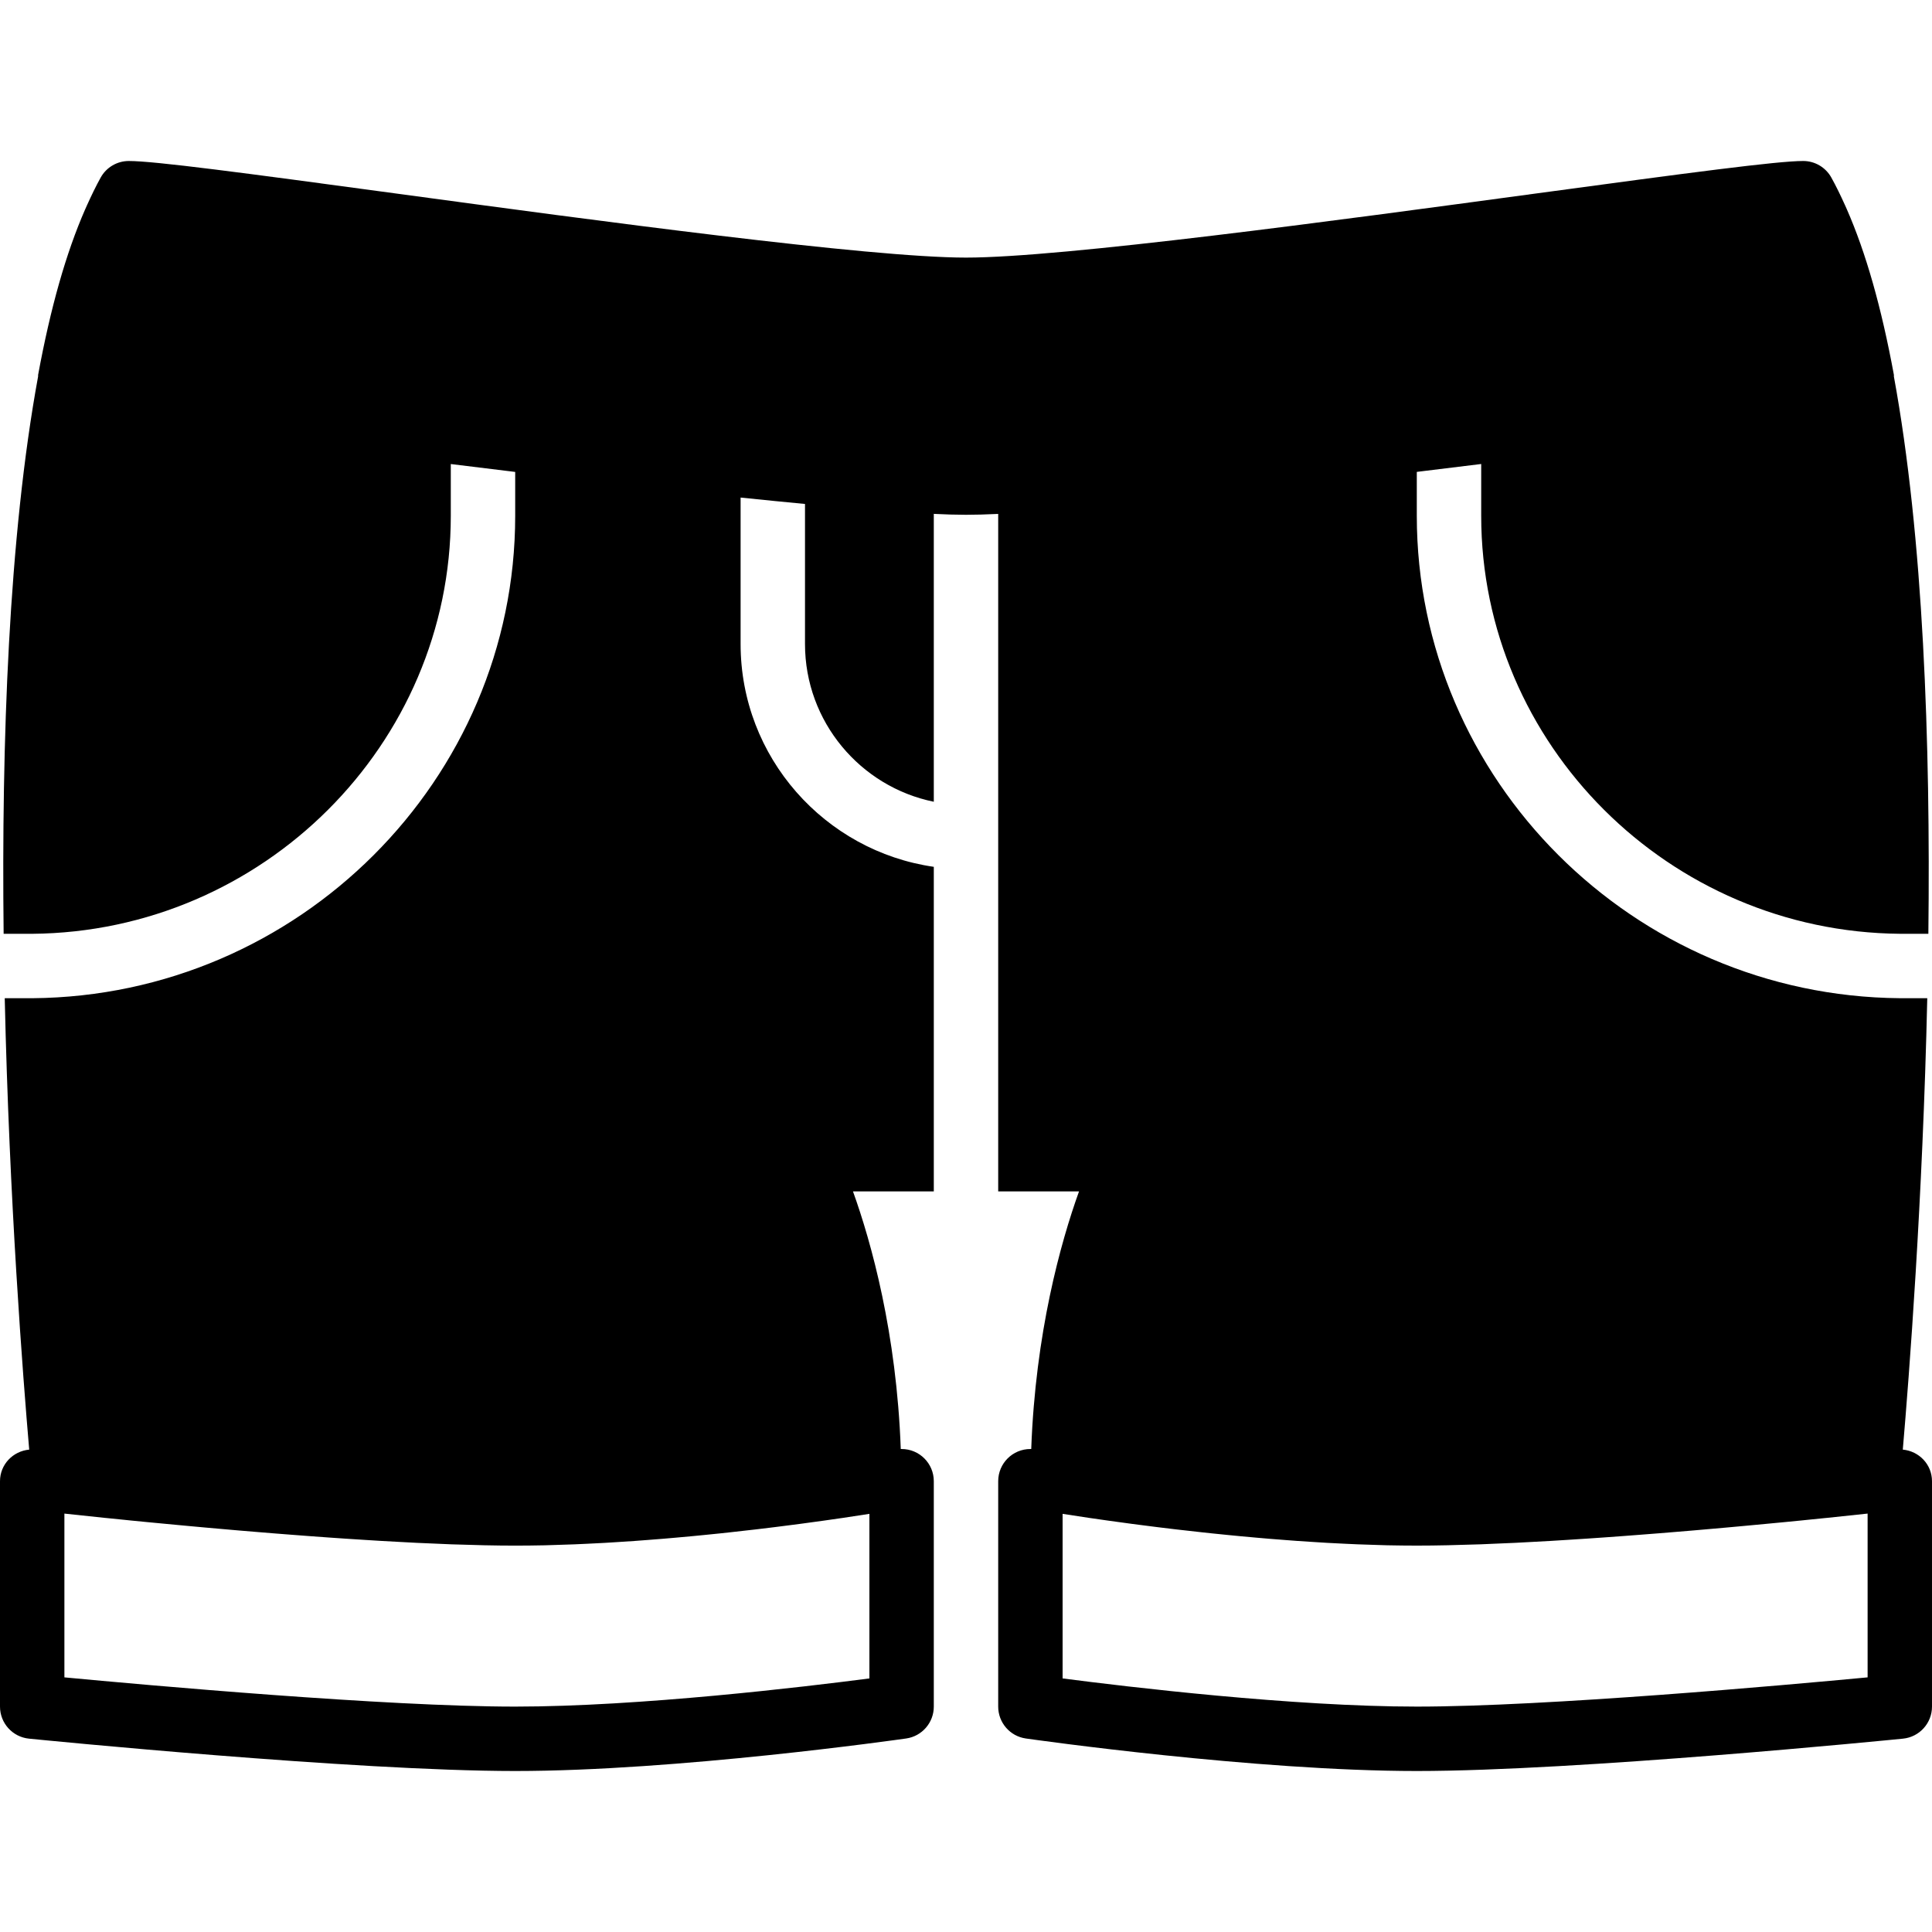
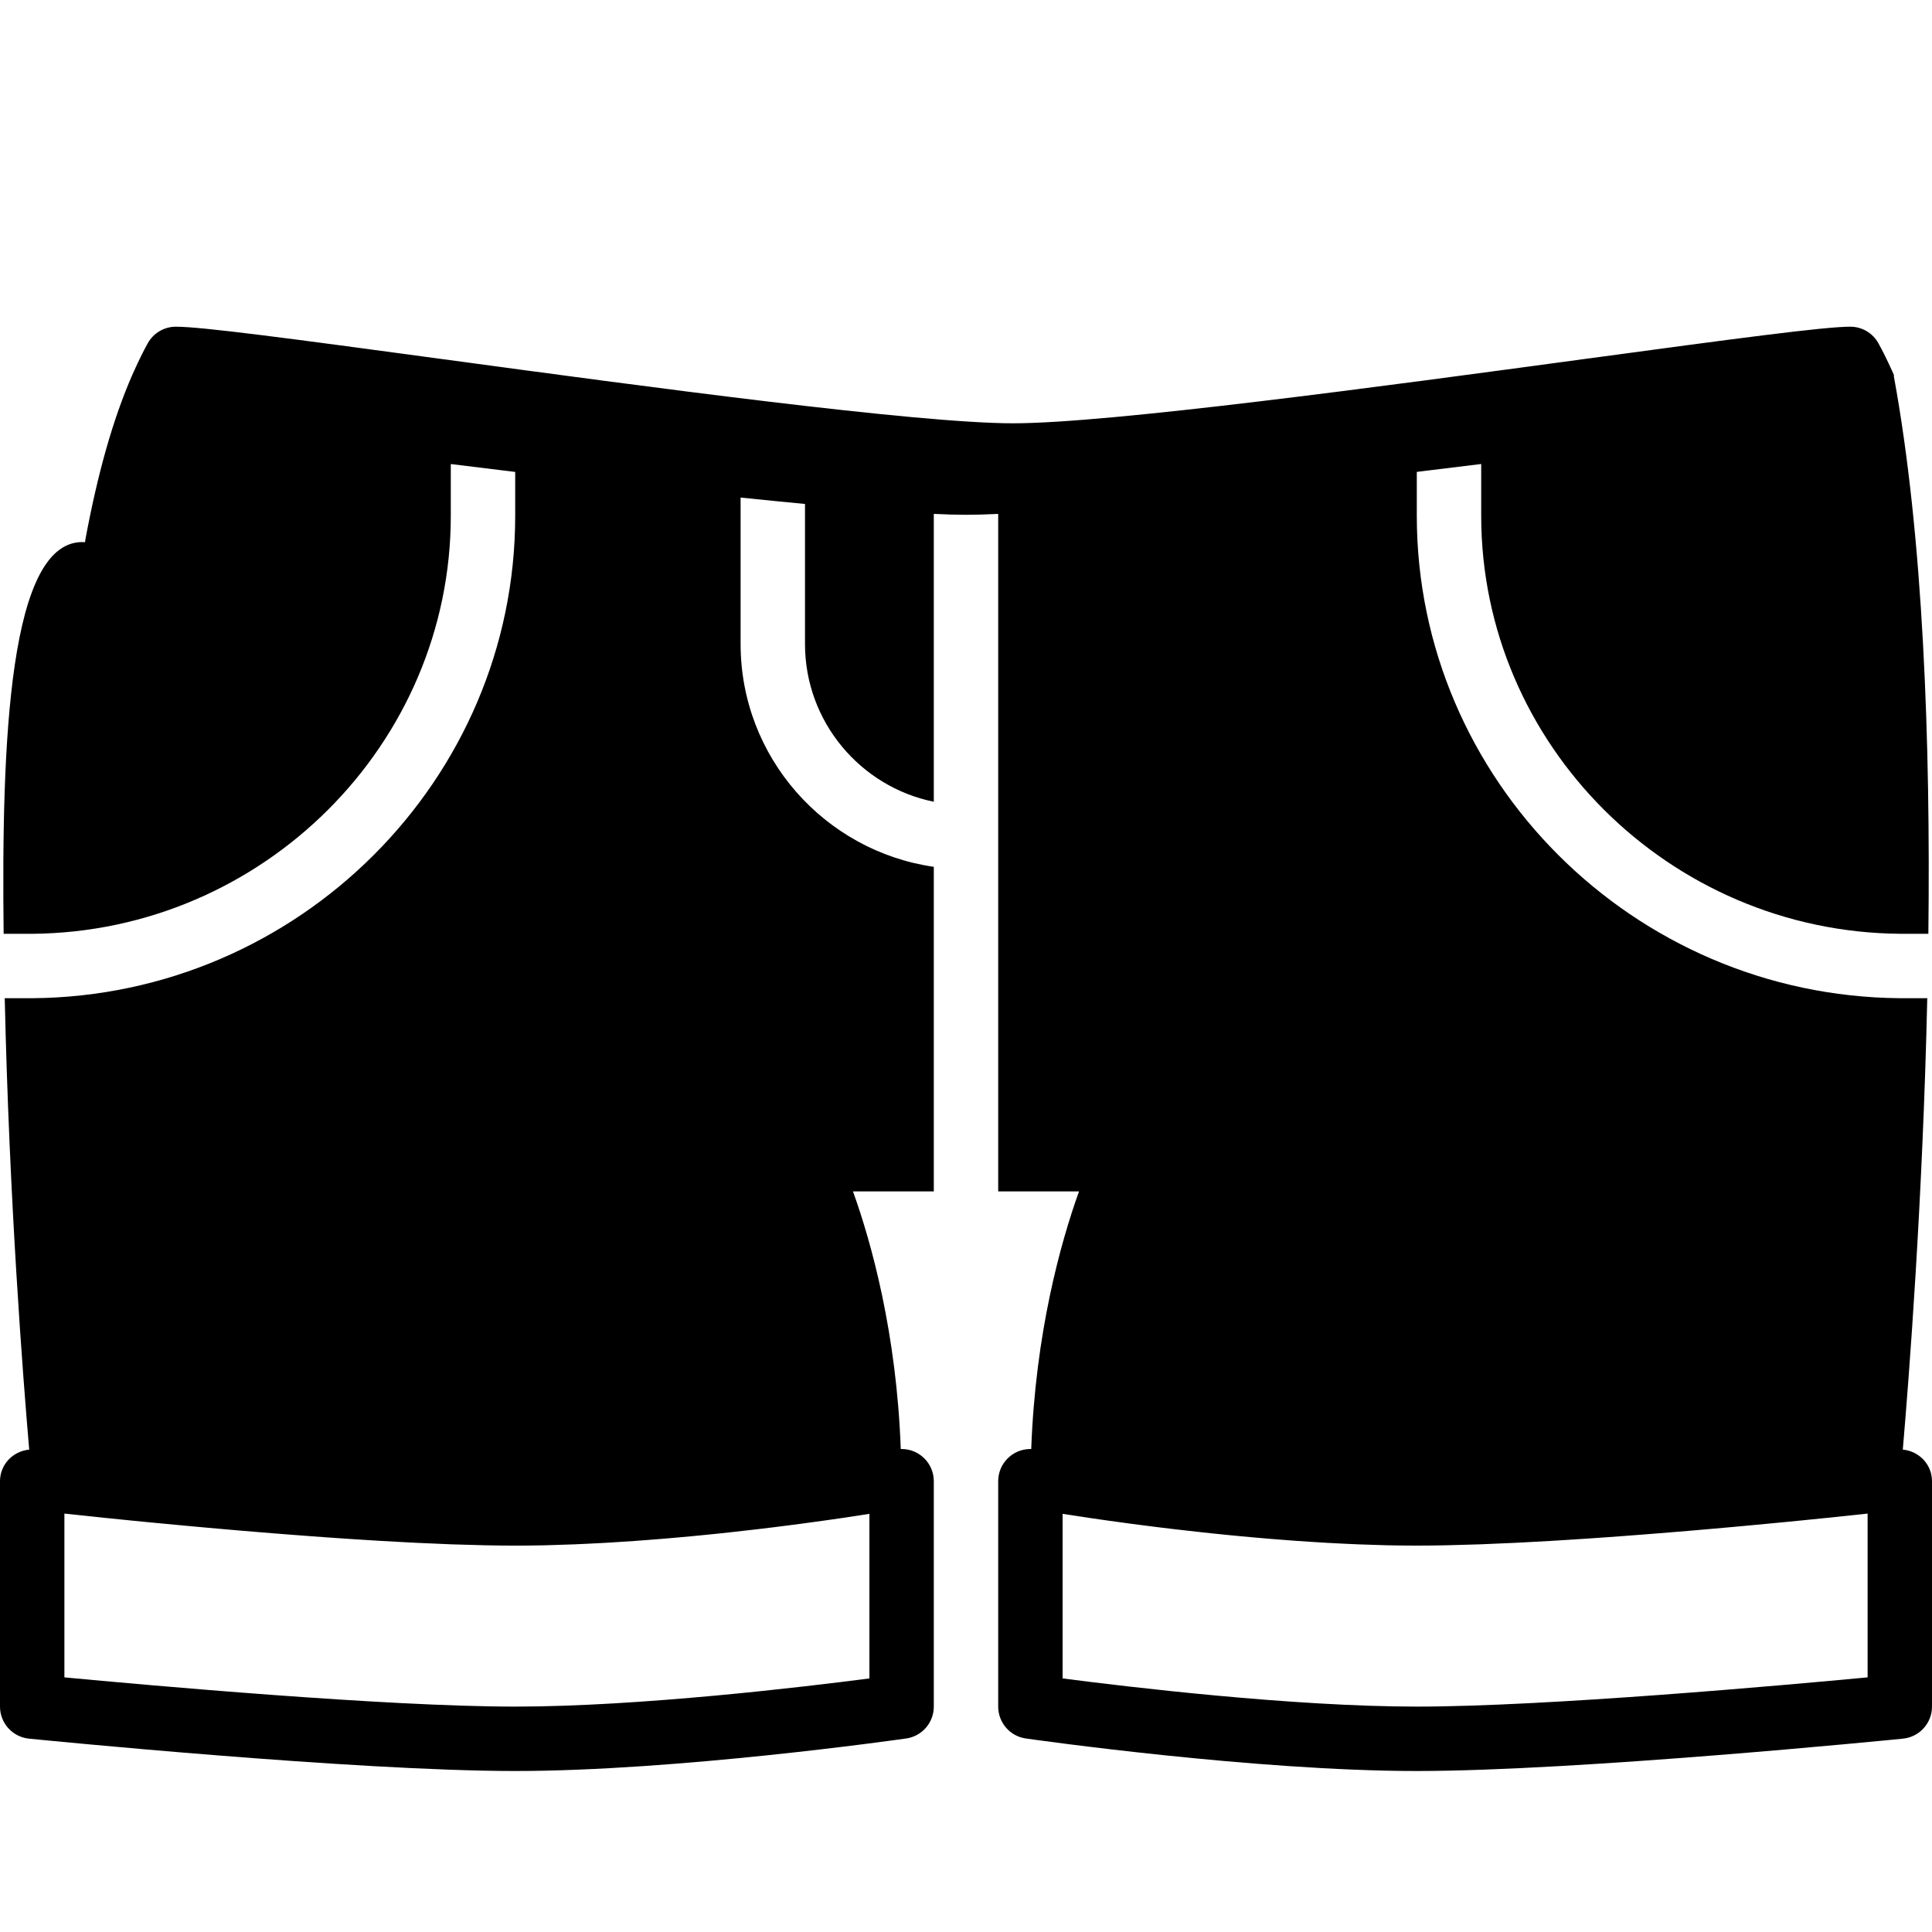
<svg xmlns="http://www.w3.org/2000/svg" fill="#000000" height="800px" width="800px" version="1.1" id="Layer_1" viewBox="0 0 512 512" xml:space="preserve">
  <g>
    <g>
-       <path d="M504.261,384.162c1.664-19.337,5.282-66.014,6.485-119.629h-7.279c-70.605-0.58-128-57.933-128-127.838v-11.639    c5.692-0.691,11.392-1.391,17.067-2.091v13.73c0,60.57,49.801,110.259,111.002,110.771h7.501    c0.589-50.628-1.323-105.208-9.139-147.703c-0.017-0.137,0.034-0.265,0.009-0.393c-3.311-17.971-7.432-32.41-12.476-43.913    c-0.154-0.35-0.307-0.683-0.461-1.033c-1.169-2.586-2.372-5.077-3.644-7.364c-1.502-2.714-4.361-4.395-7.458-4.395    c-6.852,0-30.217,3.115-70.921,8.627c-52.915,7.17-125.389,16.975-150.946,16.975s-98.031-9.805-150.946-16.973    c-40.704-5.513-64.068-8.627-70.921-8.627c-3.098,0-5.956,1.681-7.458,4.395c-1.254,2.261-2.449,4.736-3.61,7.305    c-0.171,0.384-0.35,0.768-0.521,1.161c-5.026,11.486-9.139,25.899-12.45,43.844c-0.026,0.128,0.026,0.265,0,0.393    C2.287,142.27,0.376,196.84,0.964,247.468h7.569c61.133-0.512,110.933-50.202,110.933-110.771v-13.722    c5.675,0.708,11.375,1.399,17.067,2.091v11.631c0,69.905-57.395,127.258-127.932,127.838H1.255    C2.458,318.15,6.076,364.827,7.74,384.164c-4.318,0.41-7.74,3.934-7.74,8.371v59.733c0,4.386,3.328,8.055,7.68,8.491    c3.507,0.35,86.255,8.576,128.853,8.576c42.786,0,101.146-8.269,103.612-8.619c4.198-0.597,7.322-4.198,7.322-8.448v-59.733    c0-4.719-3.814-8.533-8.533-8.533h-0.222c-1.109-30.711-7.791-54.724-12.663-68.267h21.419v-86.016    c-28.894-4.164-51.2-29.022-51.2-59.051v-38.81c6.144,0.64,12.023,1.22,17.604,1.749c-0.188-0.017-0.35-0.034-0.538-0.051v37.111    c0,20.608,14.686,37.845,34.133,41.805v-76.279c-0.119-0.008-0.273-0.017-0.401-0.026c3.422,0.171,6.443,0.256,8.934,0.256    c2.398,0,5.265-0.077,8.533-0.23v85.675v93.867h21.419c-4.873,13.542-11.554,37.555-12.664,68.267h-0.222    c-4.719,0-8.533,3.814-8.533,8.533v59.733c0,4.25,3.123,7.851,7.322,8.448c2.466,0.35,60.826,8.619,103.612,8.619    c42.598,0,125.346-8.226,128.853-8.576c4.352-0.435,7.68-4.105,7.68-8.491v-59.733    C512.001,388.096,508.579,384.572,504.261,384.162z M197.949,405.572c0.742-0.085,1.493-0.162,2.219-0.247    c1.63-0.196,3.191-0.384,4.736-0.572c0.495-0.068,1.007-0.128,1.493-0.188c1.954-0.247,3.823-0.486,5.598-0.717l0.051-0.009    c8.951-1.186,15.565-2.21,18.355-2.654V444.8c-17.161,2.236-60.979,7.467-93.867,7.467c-34.321,0-97.587-5.683-119.467-7.748    v-43.401c1.613,0.179,5.367,0.58,10.726,1.135c0.162,0.017,0.307,0.026,0.469,0.043c1.476,0.154,3.055,0.316,4.736,0.478    c0.555,0.06,1.084,0.111,1.647,0.171c1.485,0.145,3.021,0.299,4.634,0.452c0.887,0.085,1.775,0.171,2.697,0.256    c1.527,0.154,3.081,0.299,4.702,0.444c1.075,0.102,2.167,0.205,3.285,0.307c1.536,0.145,3.081,0.282,4.676,0.427    c1.34,0.119,2.697,0.239,4.07,0.358c1.51,0.136,3.021,0.264,4.574,0.401c1.527,0.128,3.063,0.256,4.625,0.384    c1.485,0.119,2.961,0.247,4.48,0.367c1.63,0.128,3.277,0.256,4.924,0.384c1.527,0.12,3.046,0.239,4.591,0.35    c1.681,0.128,3.362,0.247,5.052,0.367c1.493,0.102,2.97,0.205,4.463,0.307c1.826,0.119,3.635,0.239,5.461,0.35    c1.374,0.085,2.748,0.171,4.113,0.256c1.843,0.111,3.661,0.205,5.487,0.299c1.331,0.068,2.679,0.145,3.994,0.213    c1.903,0.094,3.755,0.162,5.615,0.239c1.178,0.051,2.381,0.111,3.533,0.154c2.074,0.077,4.062,0.128,6.059,0.171    c0.879,0.026,1.809,0.06,2.679,0.077c2.825,0.06,5.564,0.094,8.175,0.094c2.577,0,5.188-0.034,7.817-0.085    c0.896-0.026,1.801-0.06,2.697-0.085c1.732-0.051,3.465-0.094,5.197-0.171c1.067-0.043,2.125-0.094,3.183-0.145    c1.596-0.077,3.183-0.145,4.762-0.239c1.101-0.06,2.193-0.136,3.285-0.205c1.544-0.094,3.081-0.188,4.617-0.299    c1.092-0.077,2.176-0.162,3.26-0.247c1.51-0.111,3.004-0.23,4.48-0.35c1.092-0.094,2.167-0.188,3.243-0.282    c1.459-0.128,2.901-0.256,4.326-0.393c1.041-0.102,2.057-0.196,3.072-0.299c1.459-0.145,2.884-0.29,4.301-0.435    c0.93-0.102,1.86-0.196,2.773-0.299C195.047,405.905,196.507,405.743,197.949,405.572z M494.936,444.518h-0.002    c-21.879,2.065-85.137,7.748-119.467,7.748c-32.879,0-76.706-5.231-93.867-7.467v-43.614c2.79,0.444,9.404,1.468,18.355,2.654    l0.051,0.009c1.775,0.23,3.644,0.469,5.598,0.717c0.486,0.06,0.998,0.12,1.493,0.188c1.545,0.188,3.106,0.375,4.736,0.572    c0.725,0.085,1.476,0.162,2.219,0.247c1.442,0.171,2.901,0.333,4.403,0.495c0.913,0.102,1.843,0.196,2.773,0.299    c1.417,0.145,2.842,0.29,4.301,0.435c1.016,0.102,2.031,0.196,3.072,0.299c1.425,0.137,2.867,0.265,4.326,0.393    c1.075,0.094,2.15,0.188,3.243,0.282c1.476,0.119,2.97,0.239,4.48,0.35c1.084,0.085,2.167,0.171,3.26,0.247    c1.536,0.111,3.072,0.205,4.617,0.299c1.092,0.068,2.185,0.145,3.285,0.205c1.579,0.094,3.166,0.162,4.762,0.239    c1.058,0.051,2.116,0.102,3.183,0.145c1.732,0.077,3.465,0.119,5.197,0.171c0.896,0.026,1.801,0.06,2.697,0.085    c2.628,0.051,5.24,0.085,7.817,0.085c2.611,0,5.35-0.034,8.175-0.094c0.87-0.017,1.801-0.051,2.68-0.077    c1.997-0.043,3.985-0.094,6.059-0.171c1.152-0.043,2.355-0.102,3.533-0.154c1.86-0.077,3.712-0.145,5.615-0.239    c1.314-0.068,2.662-0.145,3.994-0.213c1.826-0.094,3.644-0.188,5.487-0.299c1.365-0.085,2.739-0.171,4.113-0.256    c1.826-0.111,3.635-0.23,5.461-0.35c1.493-0.102,2.97-0.205,4.463-0.307c1.69-0.119,3.371-0.239,5.052-0.367    c1.544-0.111,3.063-0.23,4.591-0.35c1.647-0.128,3.294-0.256,4.924-0.384c1.519-0.12,2.995-0.247,4.48-0.367    c1.562-0.128,3.098-0.256,4.625-0.384c1.553-0.137,3.063-0.265,4.574-0.401c1.374-0.12,2.731-0.239,4.07-0.358    c1.596-0.145,3.14-0.282,4.676-0.427c1.118-0.102,2.21-0.205,3.285-0.307c1.621-0.145,3.174-0.29,4.702-0.444    c0.922-0.085,1.809-0.171,2.697-0.256c1.613-0.154,3.149-0.307,4.634-0.452c0.563-0.06,1.092-0.111,1.647-0.171    c1.681-0.162,3.26-0.324,4.736-0.478c0.162-0.017,0.307-0.026,0.469-0.043c5.359-0.555,9.114-0.956,10.726-1.135V444.518z" />
+       <path d="M504.261,384.162c1.664-19.337,5.282-66.014,6.485-119.629h-7.279c-70.605-0.58-128-57.933-128-127.838v-11.639    c5.692-0.691,11.392-1.391,17.067-2.091v13.73c0,60.57,49.801,110.259,111.002,110.771h7.501    c0.589-50.628-1.323-105.208-9.139-147.703c-0.017-0.137,0.034-0.265,0.009-0.393c-0.154-0.35-0.307-0.683-0.461-1.033c-1.169-2.586-2.372-5.077-3.644-7.364c-1.502-2.714-4.361-4.395-7.458-4.395    c-6.852,0-30.217,3.115-70.921,8.627c-52.915,7.17-125.389,16.975-150.946,16.975s-98.031-9.805-150.946-16.973    c-40.704-5.513-64.068-8.627-70.921-8.627c-3.098,0-5.956,1.681-7.458,4.395c-1.254,2.261-2.449,4.736-3.61,7.305    c-0.171,0.384-0.35,0.768-0.521,1.161c-5.026,11.486-9.139,25.899-12.45,43.844c-0.026,0.128,0.026,0.265,0,0.393    C2.287,142.27,0.376,196.84,0.964,247.468h7.569c61.133-0.512,110.933-50.202,110.933-110.771v-13.722    c5.675,0.708,11.375,1.399,17.067,2.091v11.631c0,69.905-57.395,127.258-127.932,127.838H1.255    C2.458,318.15,6.076,364.827,7.74,384.164c-4.318,0.41-7.74,3.934-7.74,8.371v59.733c0,4.386,3.328,8.055,7.68,8.491    c3.507,0.35,86.255,8.576,128.853,8.576c42.786,0,101.146-8.269,103.612-8.619c4.198-0.597,7.322-4.198,7.322-8.448v-59.733    c0-4.719-3.814-8.533-8.533-8.533h-0.222c-1.109-30.711-7.791-54.724-12.663-68.267h21.419v-86.016    c-28.894-4.164-51.2-29.022-51.2-59.051v-38.81c6.144,0.64,12.023,1.22,17.604,1.749c-0.188-0.017-0.35-0.034-0.538-0.051v37.111    c0,20.608,14.686,37.845,34.133,41.805v-76.279c-0.119-0.008-0.273-0.017-0.401-0.026c3.422,0.171,6.443,0.256,8.934,0.256    c2.398,0,5.265-0.077,8.533-0.23v85.675v93.867h21.419c-4.873,13.542-11.554,37.555-12.664,68.267h-0.222    c-4.719,0-8.533,3.814-8.533,8.533v59.733c0,4.25,3.123,7.851,7.322,8.448c2.466,0.35,60.826,8.619,103.612,8.619    c42.598,0,125.346-8.226,128.853-8.576c4.352-0.435,7.68-4.105,7.68-8.491v-59.733    C512.001,388.096,508.579,384.572,504.261,384.162z M197.949,405.572c0.742-0.085,1.493-0.162,2.219-0.247    c1.63-0.196,3.191-0.384,4.736-0.572c0.495-0.068,1.007-0.128,1.493-0.188c1.954-0.247,3.823-0.486,5.598-0.717l0.051-0.009    c8.951-1.186,15.565-2.21,18.355-2.654V444.8c-17.161,2.236-60.979,7.467-93.867,7.467c-34.321,0-97.587-5.683-119.467-7.748    v-43.401c1.613,0.179,5.367,0.58,10.726,1.135c0.162,0.017,0.307,0.026,0.469,0.043c1.476,0.154,3.055,0.316,4.736,0.478    c0.555,0.06,1.084,0.111,1.647,0.171c1.485,0.145,3.021,0.299,4.634,0.452c0.887,0.085,1.775,0.171,2.697,0.256    c1.527,0.154,3.081,0.299,4.702,0.444c1.075,0.102,2.167,0.205,3.285,0.307c1.536,0.145,3.081,0.282,4.676,0.427    c1.34,0.119,2.697,0.239,4.07,0.358c1.51,0.136,3.021,0.264,4.574,0.401c1.527,0.128,3.063,0.256,4.625,0.384    c1.485,0.119,2.961,0.247,4.48,0.367c1.63,0.128,3.277,0.256,4.924,0.384c1.527,0.12,3.046,0.239,4.591,0.35    c1.681,0.128,3.362,0.247,5.052,0.367c1.493,0.102,2.97,0.205,4.463,0.307c1.826,0.119,3.635,0.239,5.461,0.35    c1.374,0.085,2.748,0.171,4.113,0.256c1.843,0.111,3.661,0.205,5.487,0.299c1.331,0.068,2.679,0.145,3.994,0.213    c1.903,0.094,3.755,0.162,5.615,0.239c1.178,0.051,2.381,0.111,3.533,0.154c2.074,0.077,4.062,0.128,6.059,0.171    c0.879,0.026,1.809,0.06,2.679,0.077c2.825,0.06,5.564,0.094,8.175,0.094c2.577,0,5.188-0.034,7.817-0.085    c0.896-0.026,1.801-0.06,2.697-0.085c1.732-0.051,3.465-0.094,5.197-0.171c1.067-0.043,2.125-0.094,3.183-0.145    c1.596-0.077,3.183-0.145,4.762-0.239c1.101-0.06,2.193-0.136,3.285-0.205c1.544-0.094,3.081-0.188,4.617-0.299    c1.092-0.077,2.176-0.162,3.26-0.247c1.51-0.111,3.004-0.23,4.48-0.35c1.092-0.094,2.167-0.188,3.243-0.282    c1.459-0.128,2.901-0.256,4.326-0.393c1.041-0.102,2.057-0.196,3.072-0.299c1.459-0.145,2.884-0.29,4.301-0.435    c0.93-0.102,1.86-0.196,2.773-0.299C195.047,405.905,196.507,405.743,197.949,405.572z M494.936,444.518h-0.002    c-21.879,2.065-85.137,7.748-119.467,7.748c-32.879,0-76.706-5.231-93.867-7.467v-43.614c2.79,0.444,9.404,1.468,18.355,2.654    l0.051,0.009c1.775,0.23,3.644,0.469,5.598,0.717c0.486,0.06,0.998,0.12,1.493,0.188c1.545,0.188,3.106,0.375,4.736,0.572    c0.725,0.085,1.476,0.162,2.219,0.247c1.442,0.171,2.901,0.333,4.403,0.495c0.913,0.102,1.843,0.196,2.773,0.299    c1.417,0.145,2.842,0.29,4.301,0.435c1.016,0.102,2.031,0.196,3.072,0.299c1.425,0.137,2.867,0.265,4.326,0.393    c1.075,0.094,2.15,0.188,3.243,0.282c1.476,0.119,2.97,0.239,4.48,0.35c1.084,0.085,2.167,0.171,3.26,0.247    c1.536,0.111,3.072,0.205,4.617,0.299c1.092,0.068,2.185,0.145,3.285,0.205c1.579,0.094,3.166,0.162,4.762,0.239    c1.058,0.051,2.116,0.102,3.183,0.145c1.732,0.077,3.465,0.119,5.197,0.171c0.896,0.026,1.801,0.06,2.697,0.085    c2.628,0.051,5.24,0.085,7.817,0.085c2.611,0,5.35-0.034,8.175-0.094c0.87-0.017,1.801-0.051,2.68-0.077    c1.997-0.043,3.985-0.094,6.059-0.171c1.152-0.043,2.355-0.102,3.533-0.154c1.86-0.077,3.712-0.145,5.615-0.239    c1.314-0.068,2.662-0.145,3.994-0.213c1.826-0.094,3.644-0.188,5.487-0.299c1.365-0.085,2.739-0.171,4.113-0.256    c1.826-0.111,3.635-0.23,5.461-0.35c1.493-0.102,2.97-0.205,4.463-0.307c1.69-0.119,3.371-0.239,5.052-0.367    c1.544-0.111,3.063-0.23,4.591-0.35c1.647-0.128,3.294-0.256,4.924-0.384c1.519-0.12,2.995-0.247,4.48-0.367    c1.562-0.128,3.098-0.256,4.625-0.384c1.553-0.137,3.063-0.265,4.574-0.401c1.374-0.12,2.731-0.239,4.07-0.358    c1.596-0.145,3.14-0.282,4.676-0.427c1.118-0.102,2.21-0.205,3.285-0.307c1.621-0.145,3.174-0.29,4.702-0.444    c0.922-0.085,1.809-0.171,2.697-0.256c1.613-0.154,3.149-0.307,4.634-0.452c0.563-0.06,1.092-0.111,1.647-0.171    c1.681-0.162,3.26-0.324,4.736-0.478c0.162-0.017,0.307-0.026,0.469-0.043c5.359-0.555,9.114-0.956,10.726-1.135V444.518z" />
    </g>
  </g>
</svg>